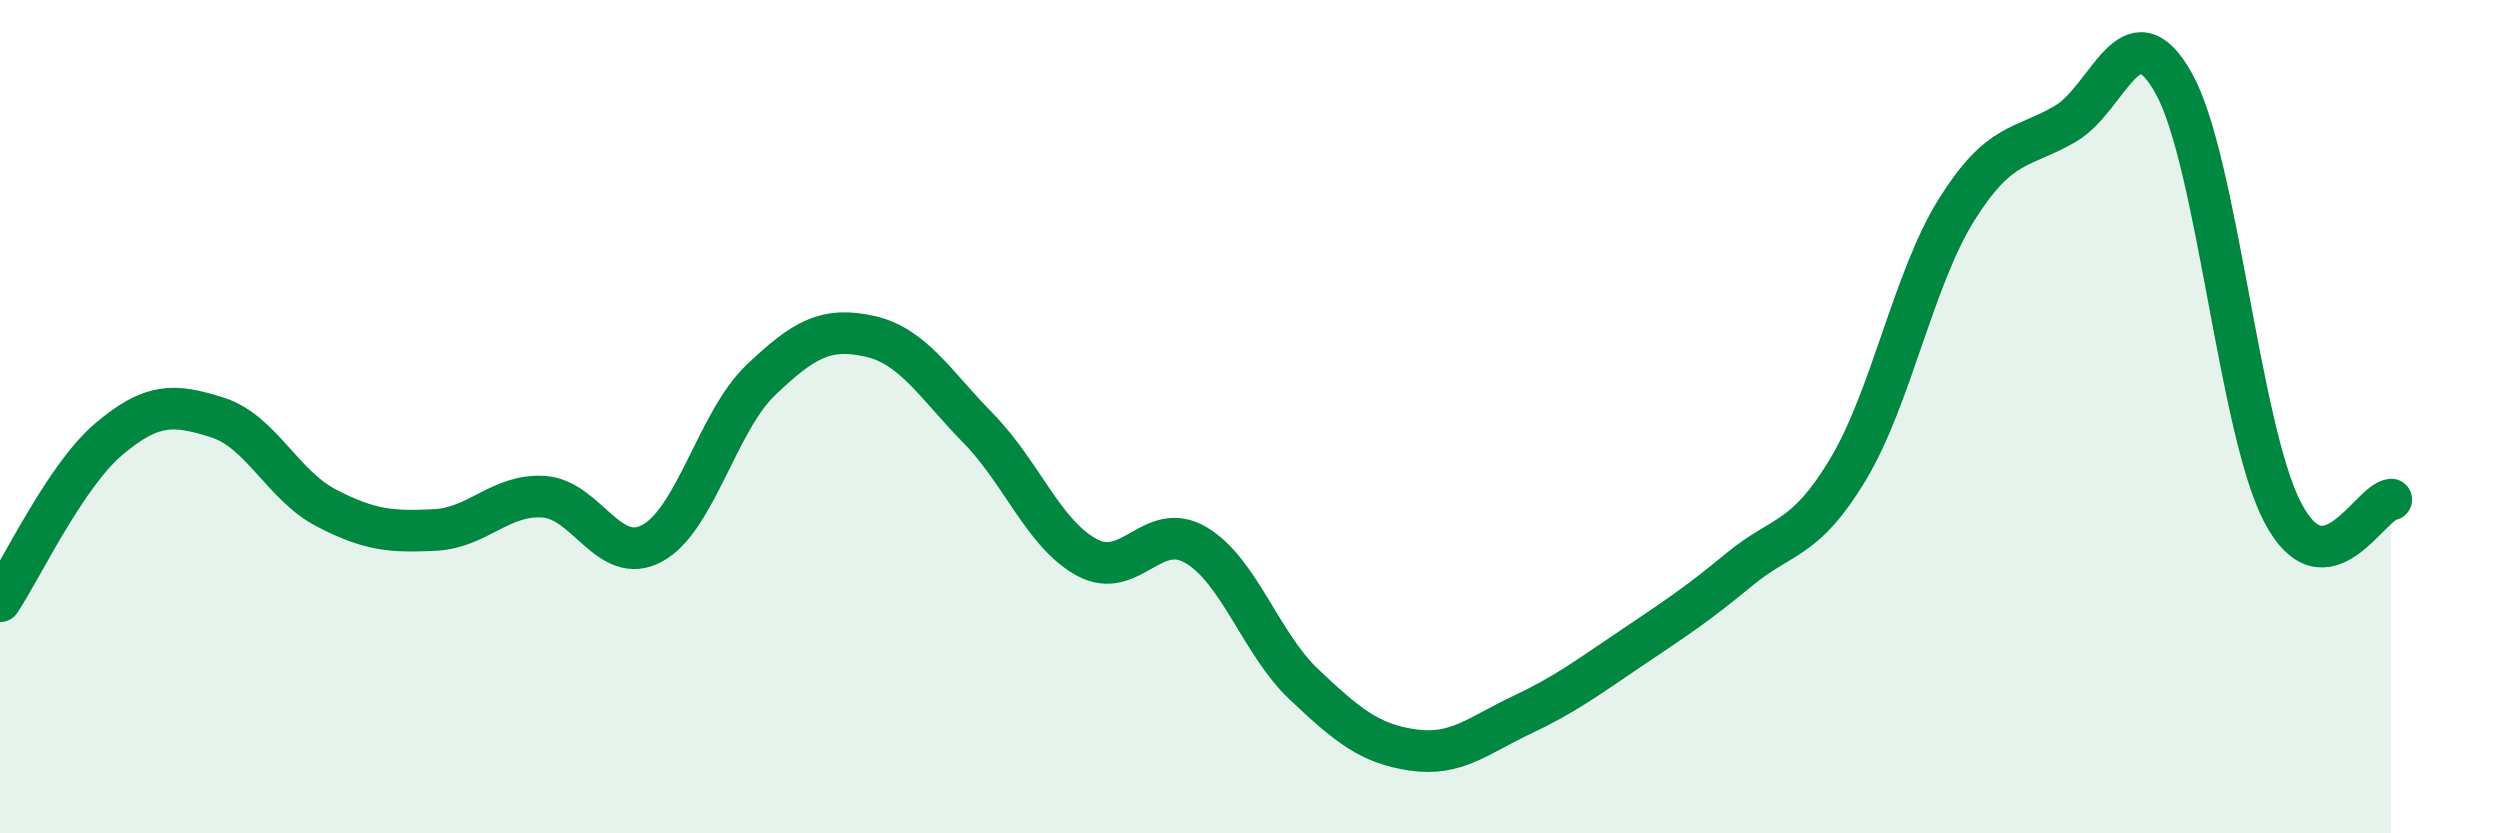
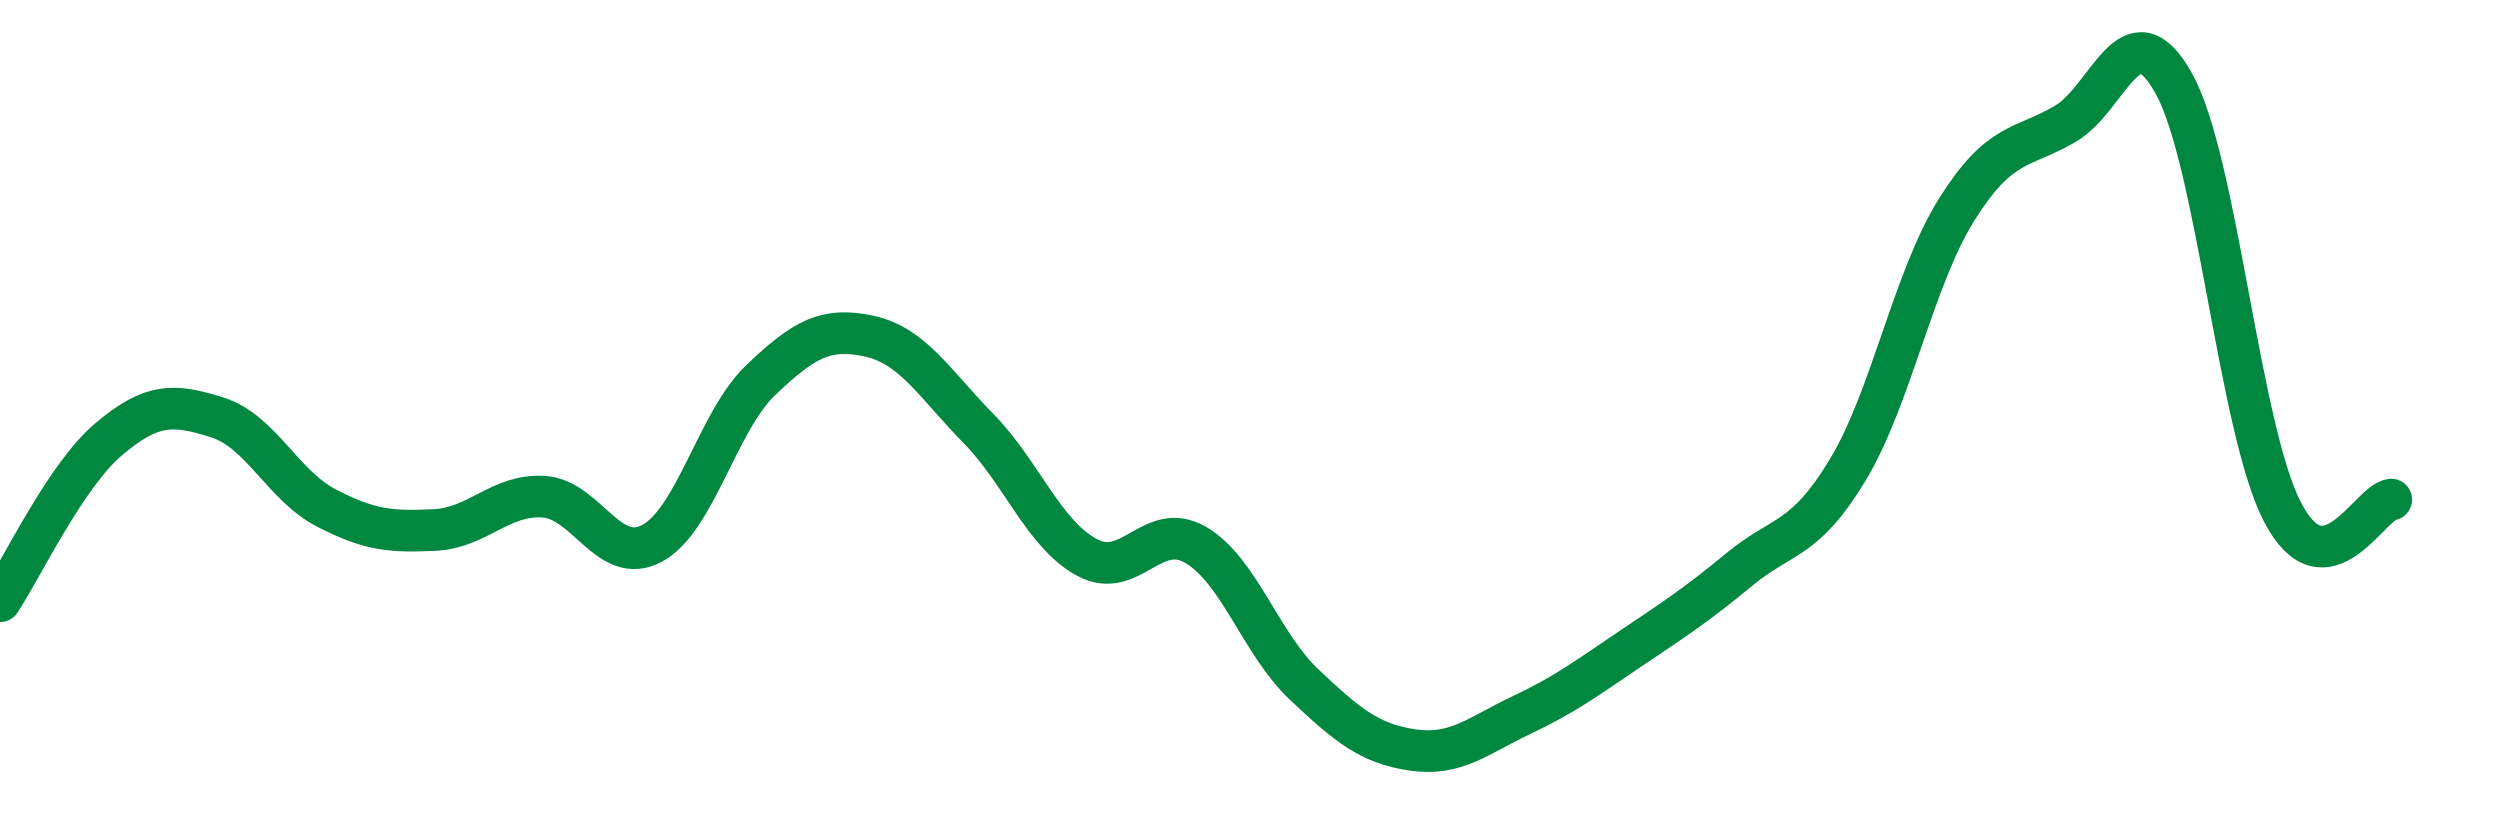
<svg xmlns="http://www.w3.org/2000/svg" width="60" height="20" viewBox="0 0 60 20">
-   <path d="M 0,14.43 C 0.52,13.65 1.57,11.42 2.61,10.54 C 3.65,9.66 4.18,9.69 5.22,10.02 C 6.26,10.35 6.79,11.65 7.83,12.19 C 8.87,12.73 9.39,12.77 10.43,12.72 C 11.47,12.67 12,11.86 13.04,11.92 C 14.08,11.98 14.61,13.6 15.65,13.04 C 16.69,12.48 17.22,10.11 18.26,9.12 C 19.3,8.13 19.83,7.84 20.87,8.07 C 21.91,8.3 22.44,9.22 23.48,10.28 C 24.52,11.34 25.05,12.82 26.09,13.38 C 27.13,13.94 27.66,12.47 28.7,13.08 C 29.74,13.69 30.26,15.45 31.3,16.43 C 32.34,17.41 32.87,17.85 33.91,18 C 34.95,18.15 35.48,17.65 36.52,17.16 C 37.56,16.67 38.09,16.27 39.13,15.57 C 40.17,14.87 40.7,14.53 41.74,13.67 C 42.78,12.81 43.31,13 44.35,11.27 C 45.39,9.54 45.92,6.69 46.96,5.03 C 48,3.37 48.53,3.58 49.57,2.97 C 50.61,2.36 51.13,0.14 52.17,2 C 53.21,3.86 53.74,10.29 54.78,12.29 C 55.82,14.29 56.87,12.05 57.39,11.99L57.39 20L0 20Z" fill="#008740" opacity="0.1" stroke-linecap="round" stroke-linejoin="round" />
  <path d="M 0,14.43 C 0.52,13.65 1.57,11.42 2.61,10.54 C 3.65,9.66 4.18,9.69 5.22,10.02 C 6.26,10.35 6.79,11.65 7.83,12.19 C 8.87,12.73 9.39,12.77 10.43,12.72 C 11.47,12.67 12,11.86 13.04,11.92 C 14.08,11.98 14.61,13.6 15.65,13.04 C 16.69,12.48 17.22,10.11 18.26,9.12 C 19.3,8.13 19.83,7.84 20.87,8.07 C 21.91,8.3 22.44,9.22 23.48,10.28 C 24.52,11.34 25.05,12.82 26.09,13.38 C 27.13,13.94 27.66,12.47 28.7,13.08 C 29.74,13.69 30.26,15.45 31.3,16.43 C 32.34,17.41 32.87,17.85 33.91,18 C 34.95,18.15 35.48,17.65 36.52,17.16 C 37.56,16.67 38.09,16.27 39.13,15.57 C 40.17,14.87 40.7,14.53 41.74,13.67 C 42.78,12.81 43.31,13 44.35,11.27 C 45.39,9.54 45.92,6.69 46.96,5.03 C 48,3.37 48.53,3.58 49.57,2.97 C 50.61,2.36 51.13,0.14 52.17,2 C 53.21,3.86 53.74,10.29 54.78,12.29 C 55.82,14.29 56.87,12.05 57.39,11.99" stroke="#008740" stroke-width="1" fill="none" stroke-linecap="round" stroke-linejoin="round" />
</svg>